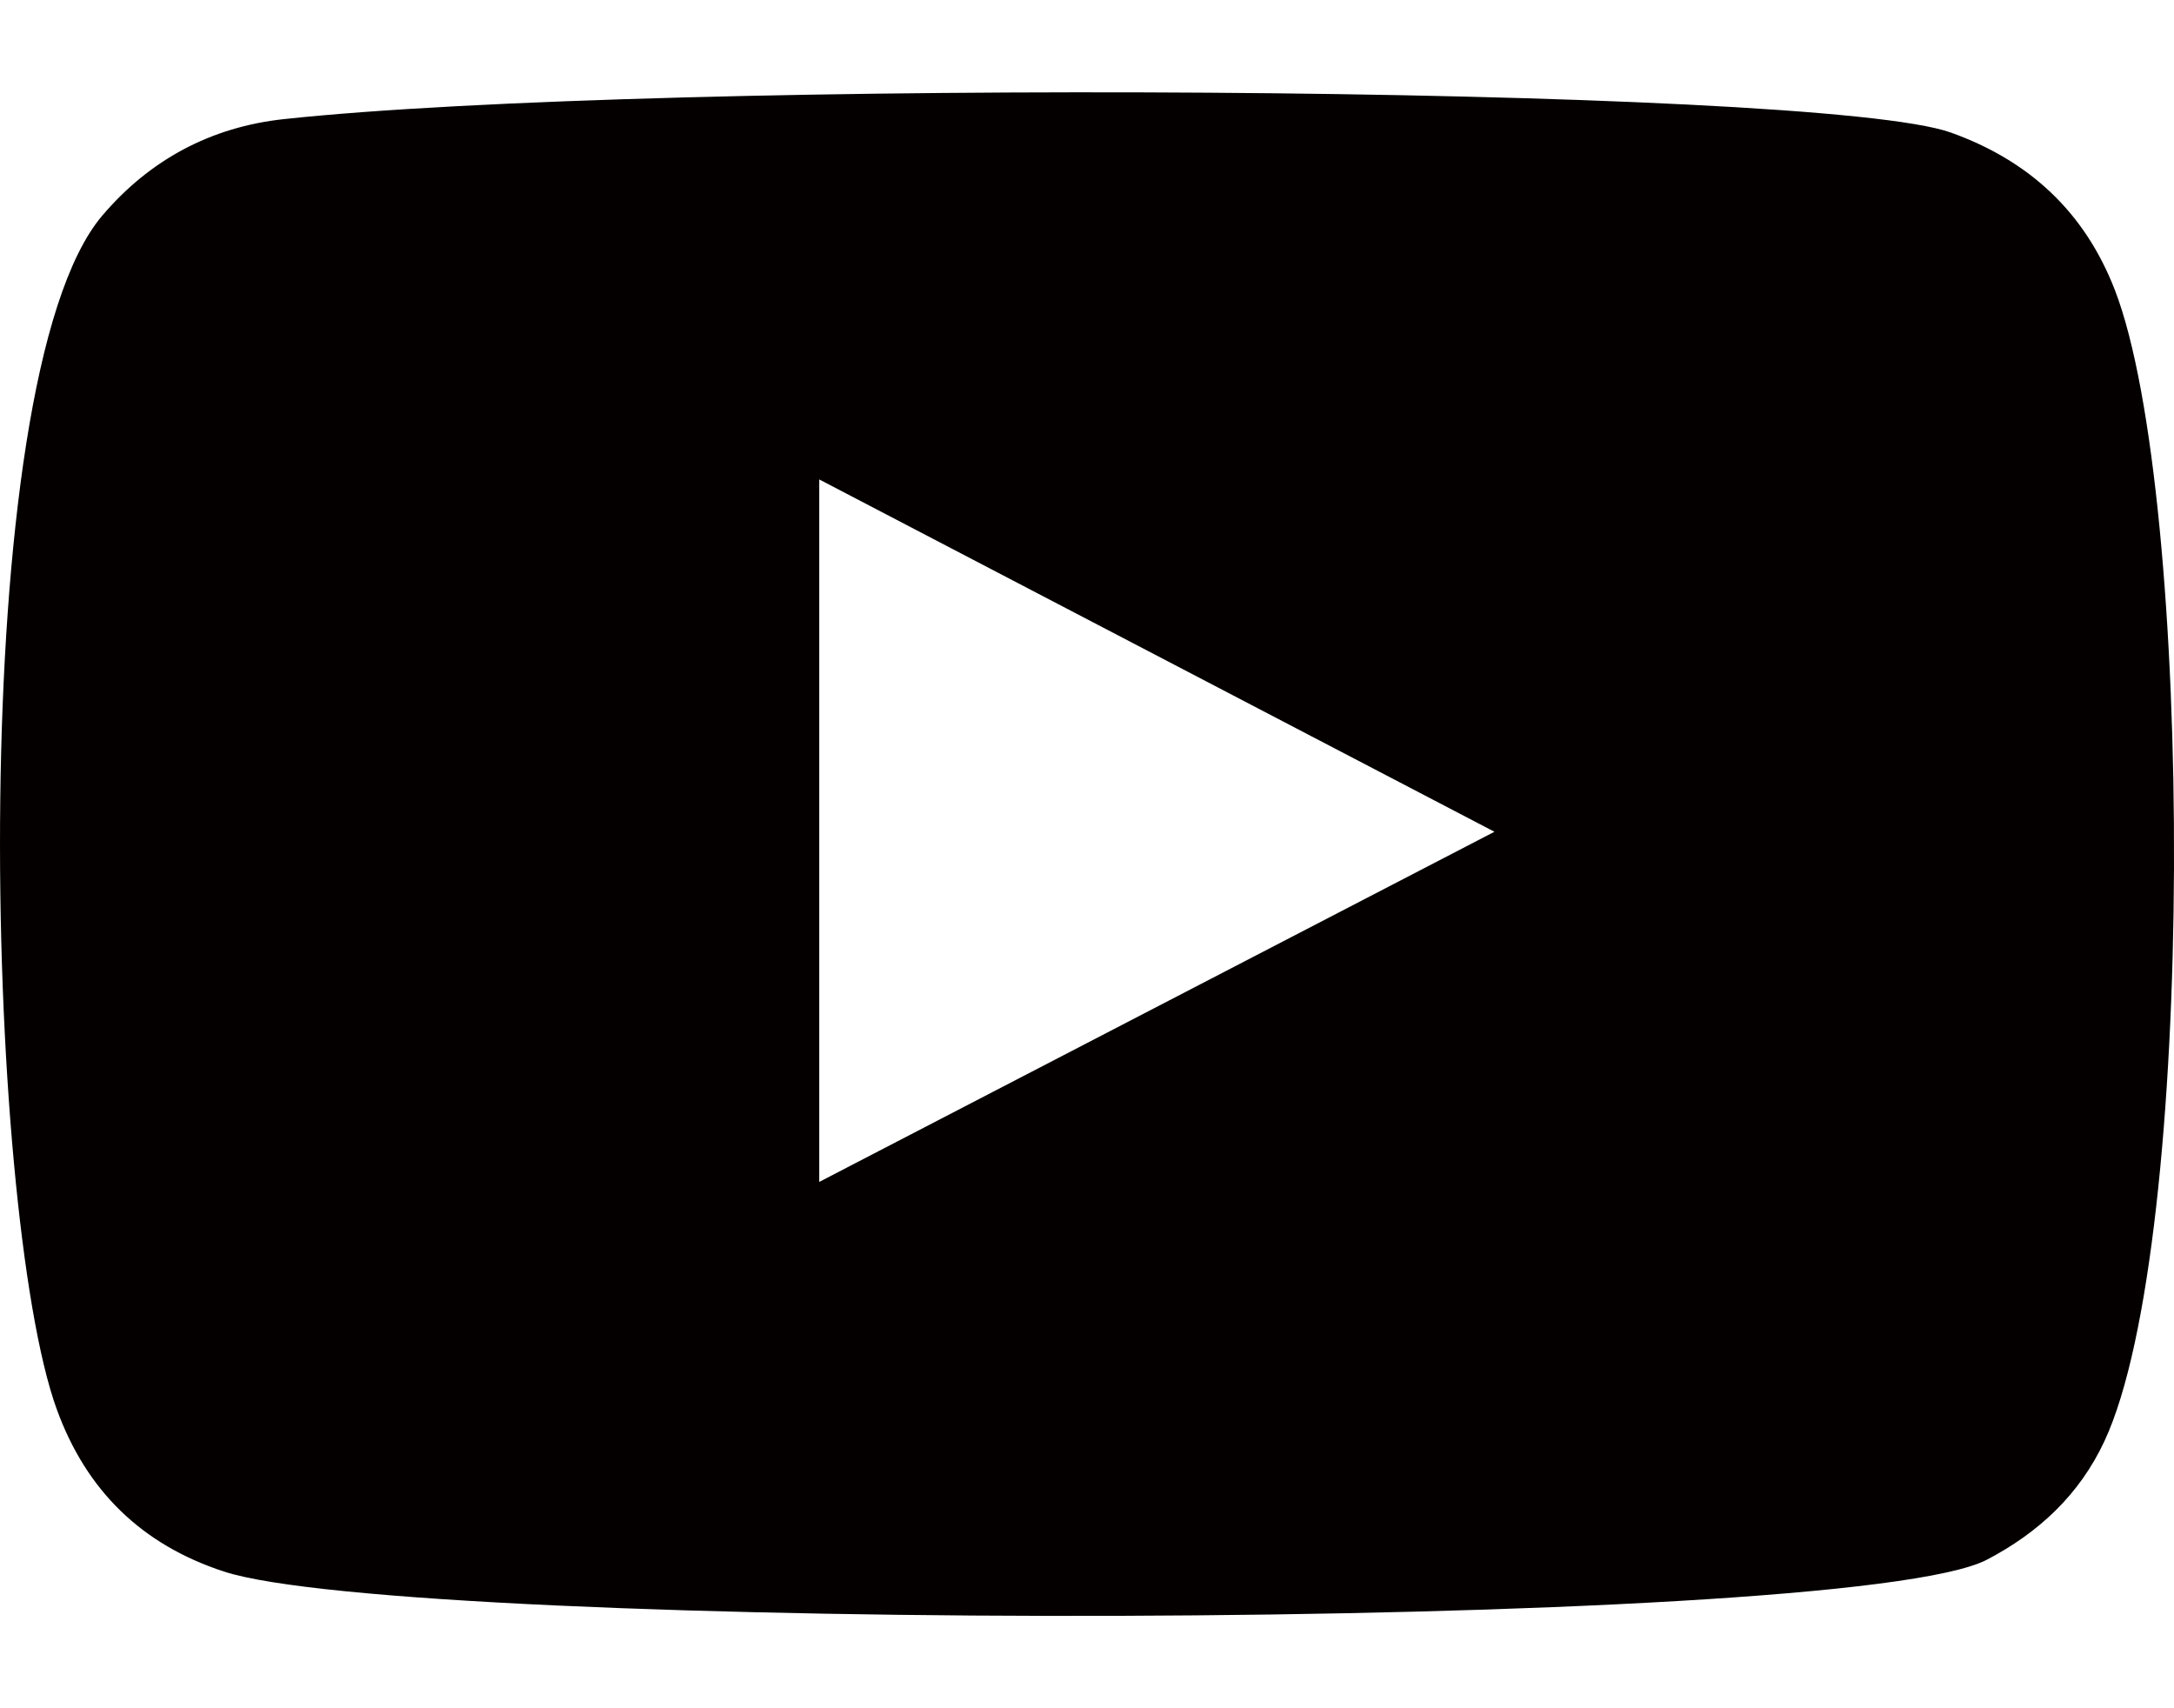
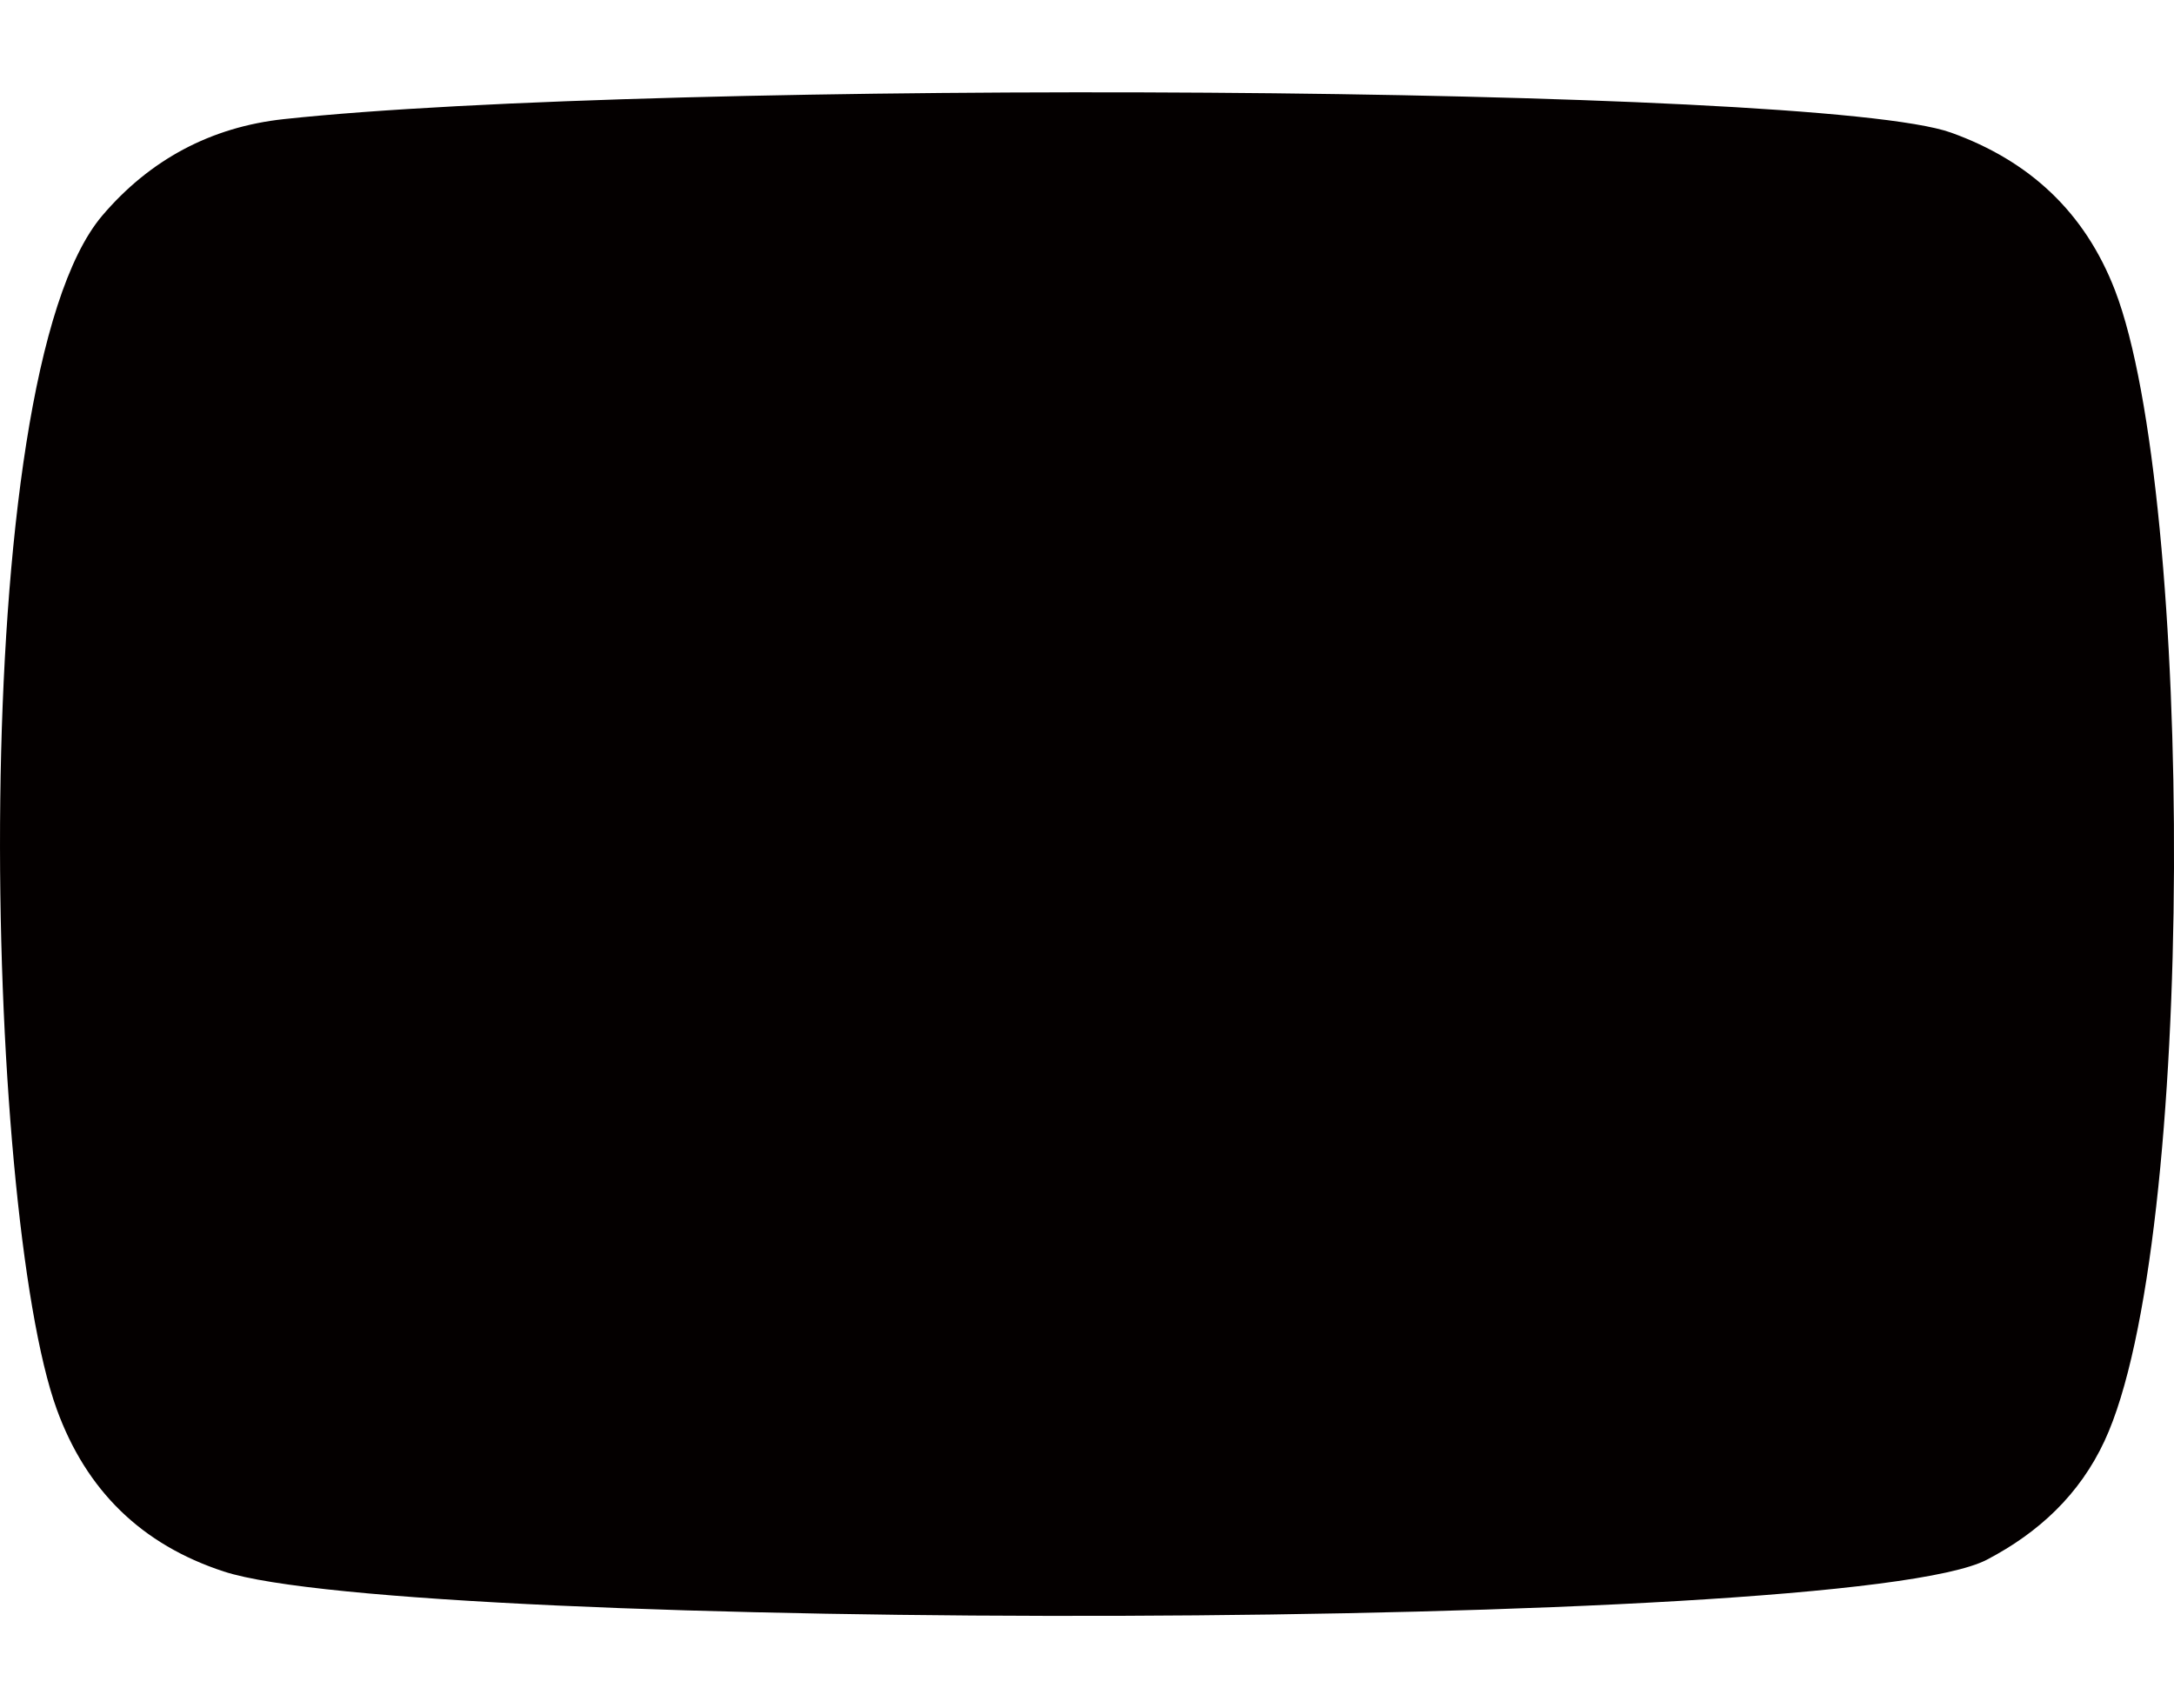
<svg xmlns="http://www.w3.org/2000/svg" width="56" height="44" version="1.1" viewBox="0 0 56 44">
  <defs>
    <style>
      .cls-1 {
        fill: #040000;
        fill-rule: evenodd;
      }
    </style>
  </defs>
  <g>
    <g id="_レイヤー_1" data-name="レイヤー_1">
-       <path class="cls-1" d="M5.763,40.477c-2.114-.693-3.537-2.08-4.3-4.175C-.398,31.183-.949,9.773,2.634,5.554c1.225-1.441,2.802-2.284,4.68-2.486,9.656-1.039,39.503-.891,42.943.348,2.015.724,3.444,2.044,4.223,4.062,2.036,5.291,2.107,24.541-.27,29.638-.644,1.382-1.693,2.358-3.028,3.057-3.6,1.889-40.68,1.866-45.419.304ZM21.103,30.443c5.806-3.012,11.563-5.997,17.392-9.019-5.838-3.045-11.593-6.048-17.392-9.075v18.094Z" />
+       <path class="cls-1" d="M5.763,40.477c-2.114-.693-3.537-2.08-4.3-4.175C-.398,31.183-.949,9.773,2.634,5.554c1.225-1.441,2.802-2.284,4.68-2.486,9.656-1.039,39.503-.891,42.943.348,2.015.724,3.444,2.044,4.223,4.062,2.036,5.291,2.107,24.541-.27,29.638-.644,1.382-1.693,2.358-3.028,3.057-3.6,1.889-40.68,1.866-45.419.304ZM21.103,30.443v18.094Z" />
    </g>
  </g>
</svg>